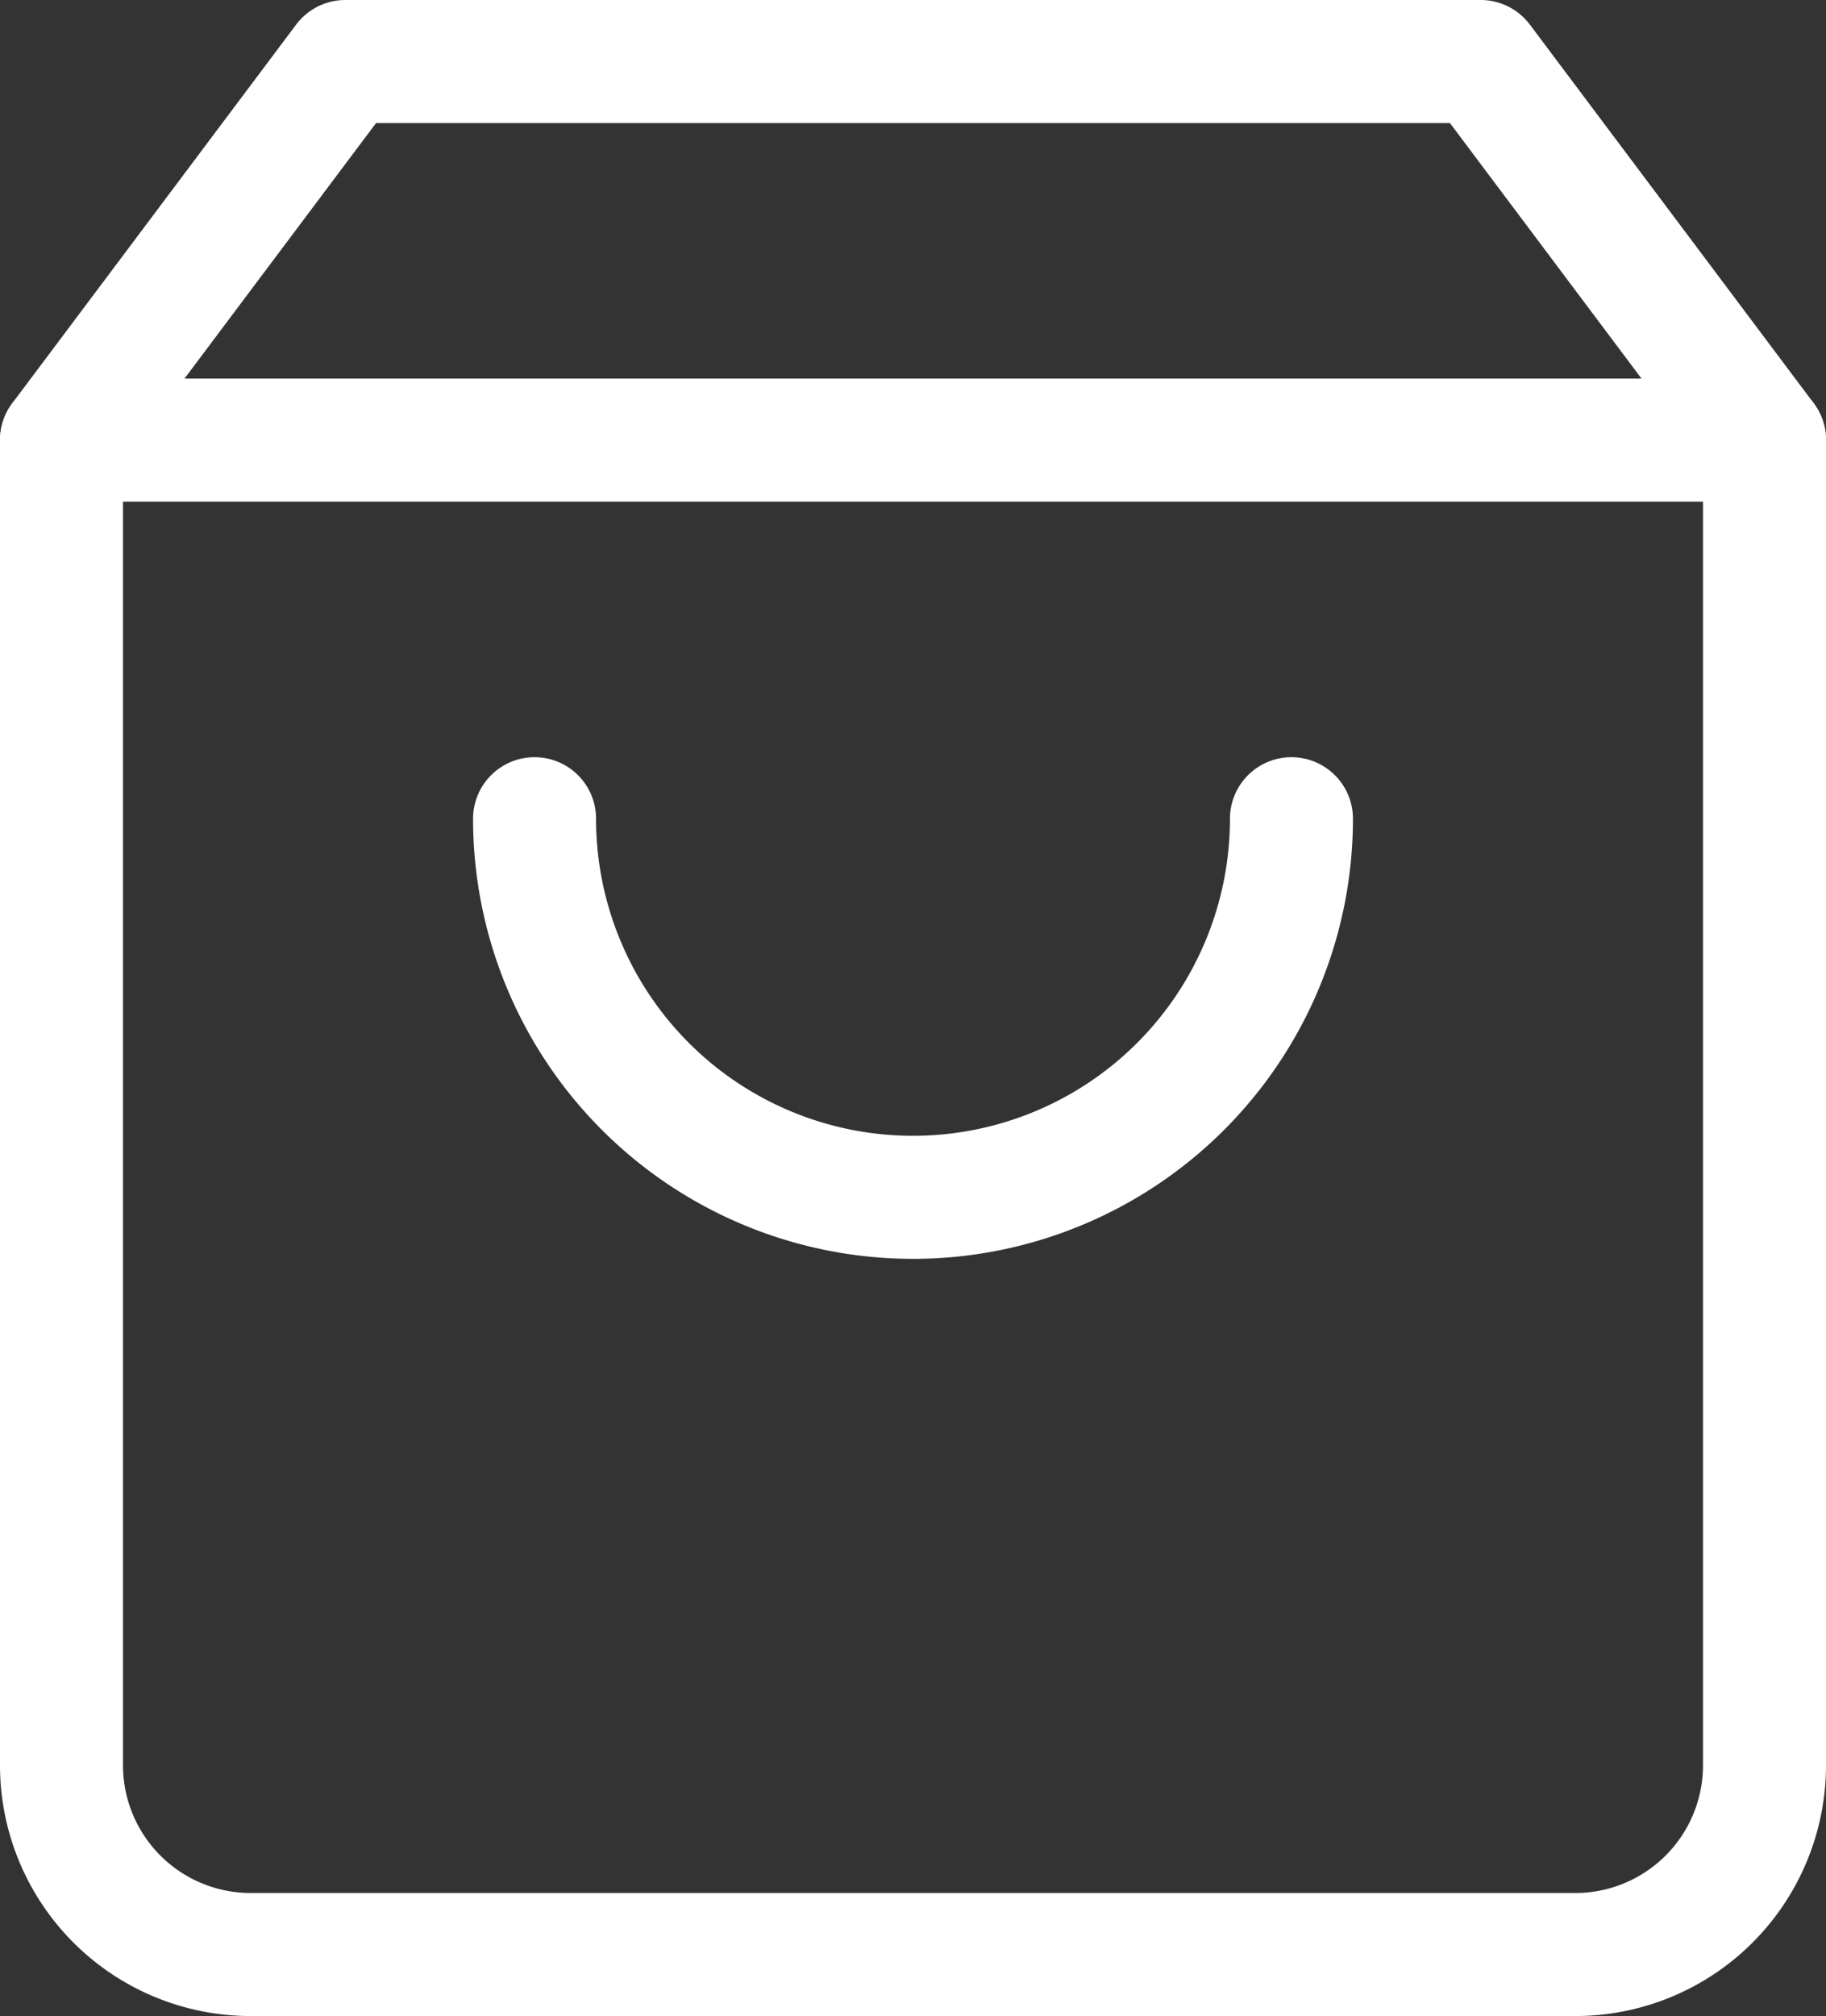
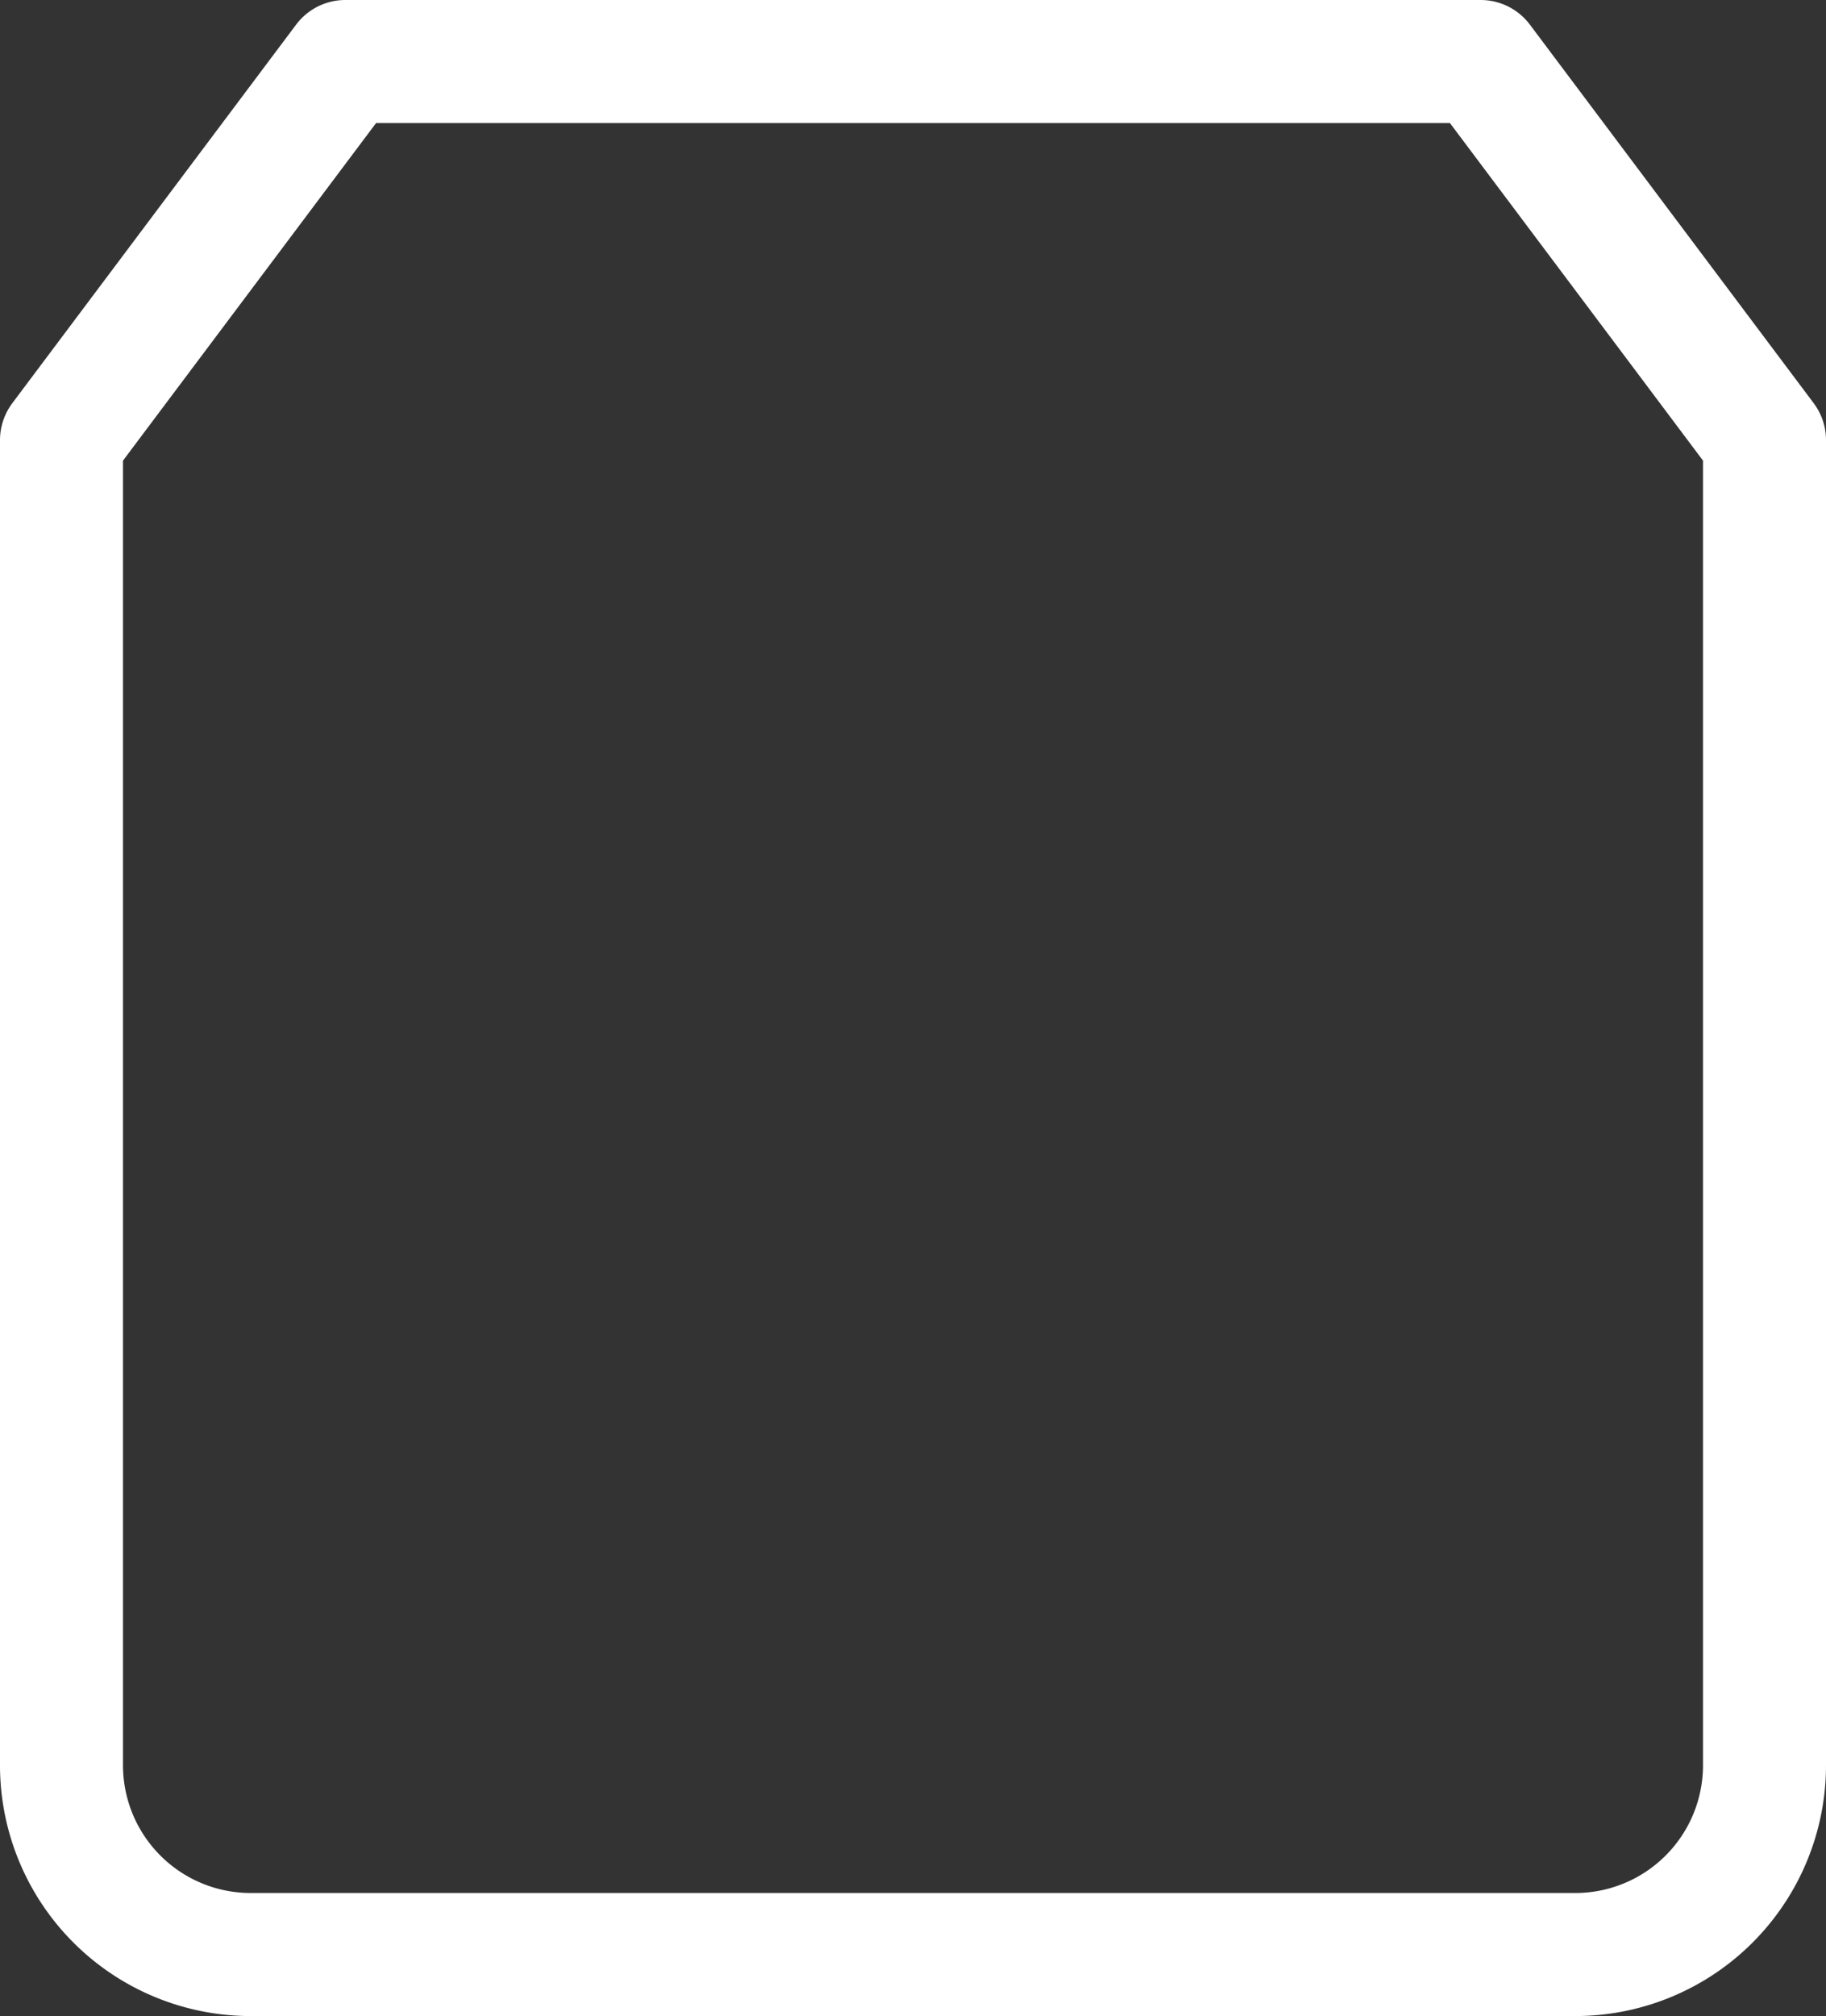
<svg xmlns="http://www.w3.org/2000/svg" width="19.3" height="21.3" viewBox="0 0 19.3 21.3">
  <rect x="0" y="0" width="19.3" height="21.3" fill="#333333" stroke="none" />
  <g id="bag" transform="translate(-2.35 -1.35)">
    <path id="Path_1149" data-name="Path 1149" d="M6,2,3,6V20a2,2,0,0,0,2,2H19a2,2,0,0,0,2-2V6L18,2Z" fill="none" stroke="#fff" stroke-linecap="round" stroke-linejoin="round" stroke-width="1.3" />
-     <line id="Line_2" data-name="Line 2" x2="18" transform="translate(3 6)" fill="none" stroke="#fff" stroke-linecap="round" stroke-linejoin="round" stroke-width="1.3" />
-     <path id="Path_1150" data-name="Path 1150" d="M16,10a4,4,0,0,1-8,0" fill="none" stroke="#fff" stroke-linecap="round" stroke-linejoin="round" stroke-width="1.3" />
  </g>
</svg>